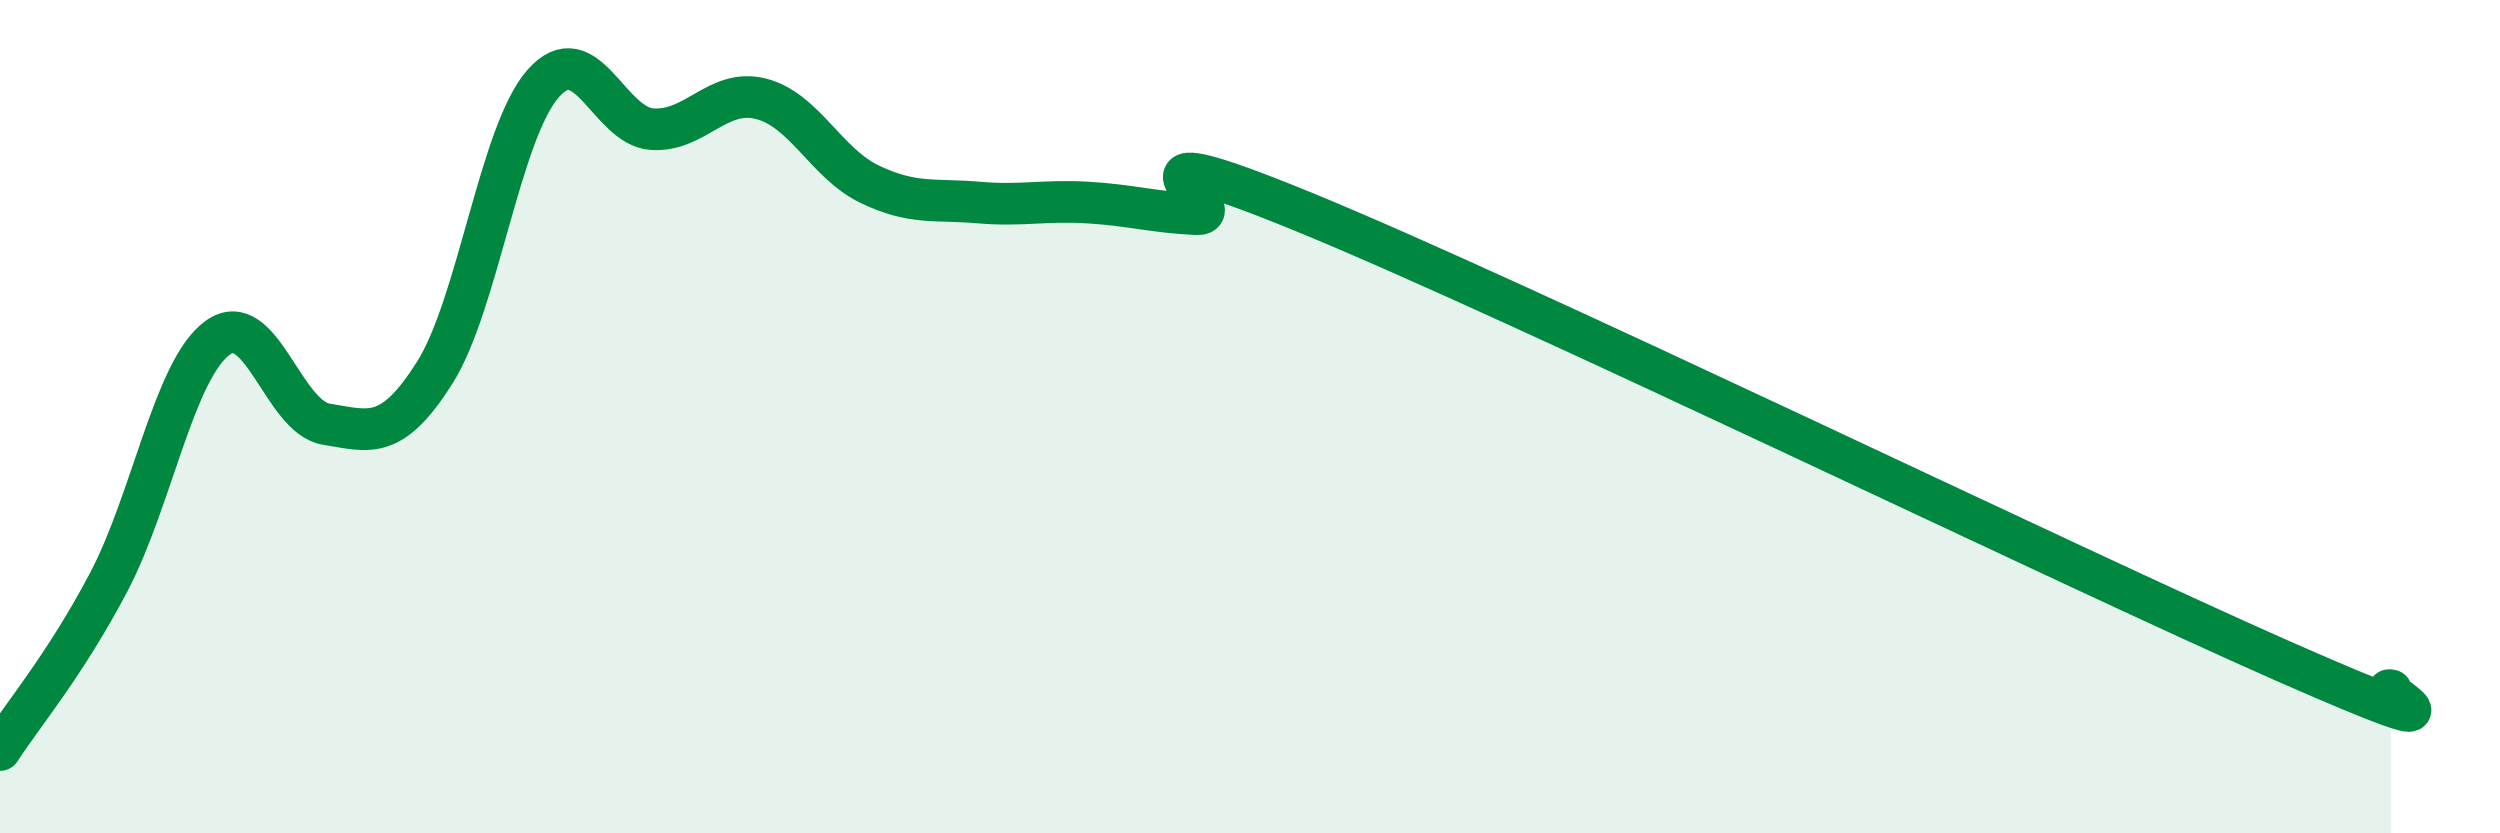
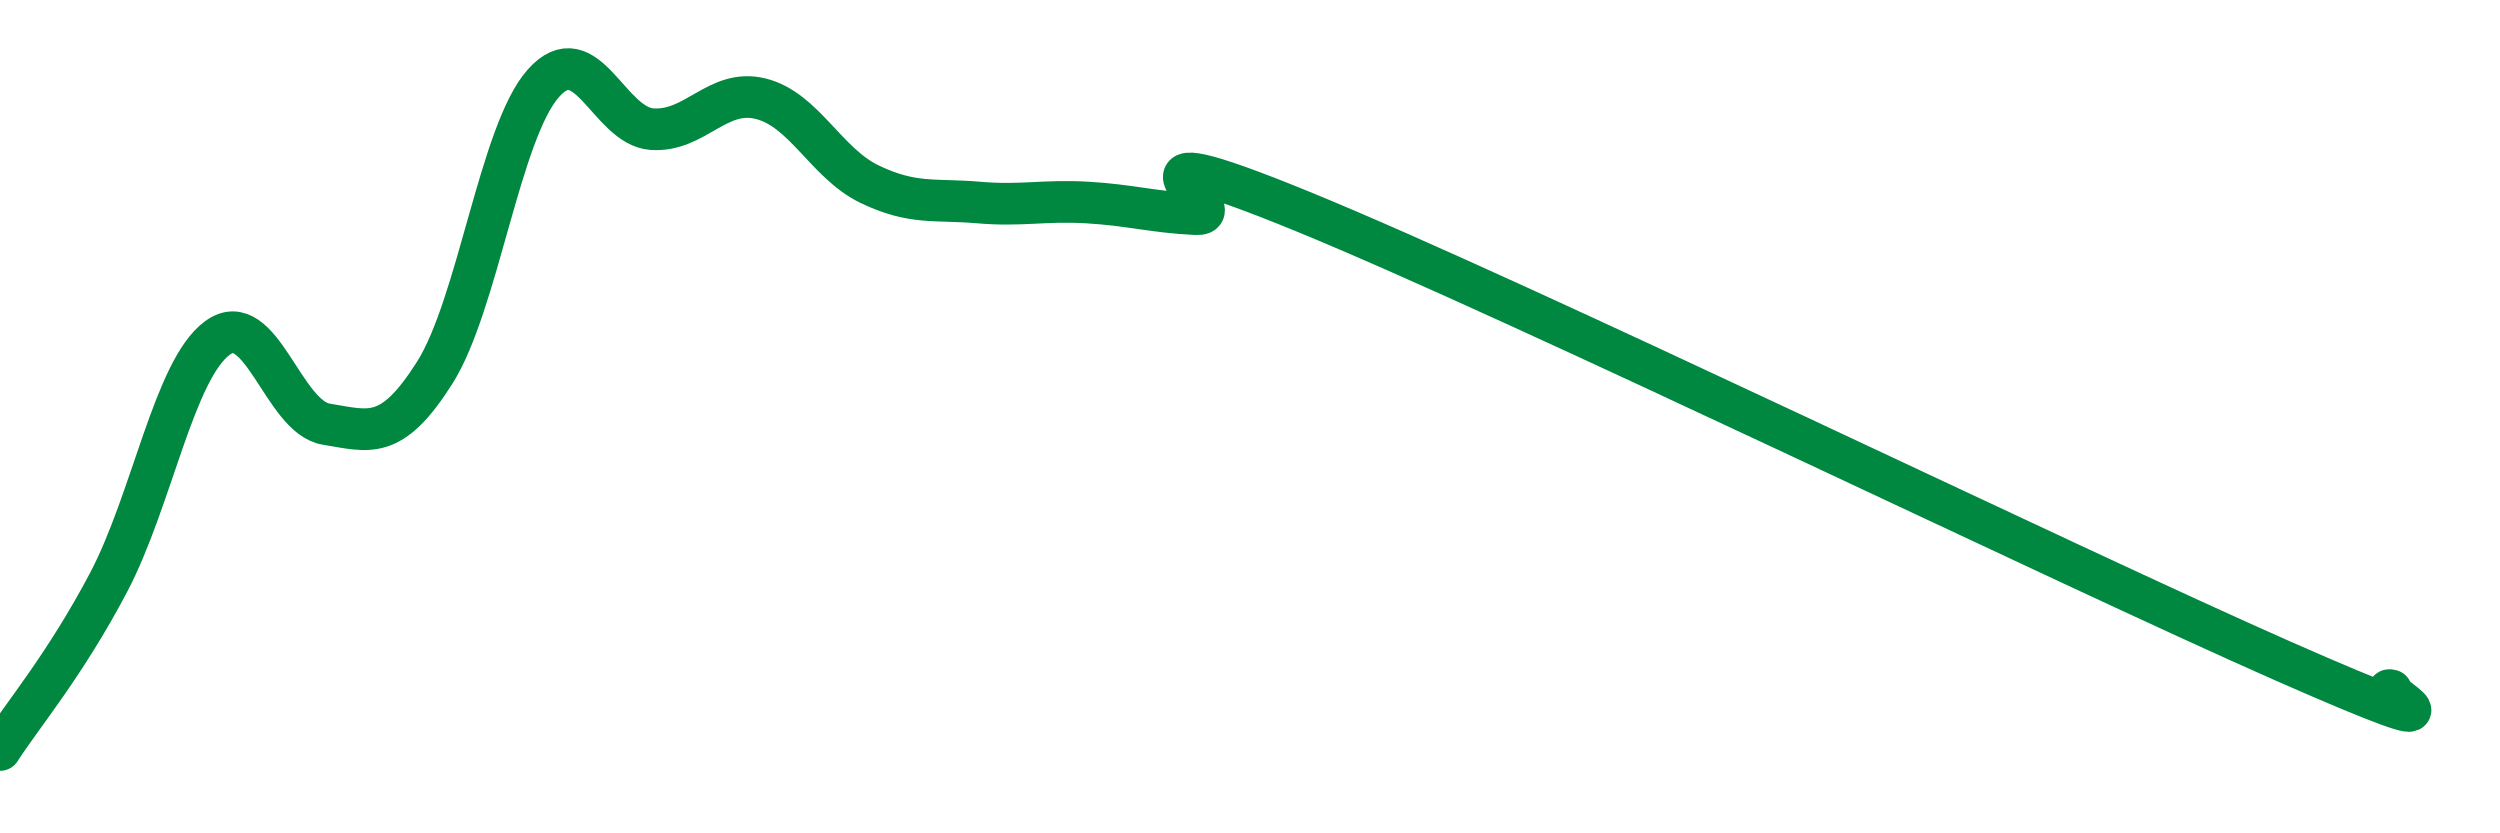
<svg xmlns="http://www.w3.org/2000/svg" width="60" height="20" viewBox="0 0 60 20">
-   <path d="M 0,18 C 0.52,17.19 1.57,15.95 2.61,13.97 C 3.65,11.99 4.18,8.87 5.22,8.11 C 6.26,7.35 6.79,10.01 7.83,10.18 C 8.87,10.35 9.39,10.59 10.43,8.95 C 11.47,7.31 12,3.17 13.04,2 C 14.08,0.83 14.61,3.03 15.65,3.1 C 16.69,3.17 17.22,2.11 18.26,2.37 C 19.3,2.63 19.83,3.92 20.87,4.42 C 21.91,4.92 22.44,4.77 23.48,4.86 C 24.52,4.95 25.05,4.8 26.09,4.86 C 27.13,4.92 27.66,5.09 28.7,5.14 C 29.74,5.19 26.08,2.95 31.3,5.09 C 36.52,7.23 49.56,13.56 54.78,15.86 C 60,18.16 56.87,16.43 57.39,16.57L57.39 20L0 20Z" fill="#008740" opacity="0.1" stroke-linecap="round" stroke-linejoin="round" />
  <path d="M 0,18 C 0.52,17.19 1.57,15.95 2.61,13.97 C 3.65,11.99 4.18,8.87 5.22,8.11 C 6.26,7.35 6.79,10.01 7.83,10.18 C 8.87,10.35 9.39,10.59 10.43,8.95 C 11.47,7.31 12,3.17 13.04,2 C 14.08,0.83 14.61,3.03 15.65,3.1 C 16.69,3.17 17.22,2.11 18.26,2.37 C 19.3,2.63 19.83,3.92 20.87,4.42 C 21.91,4.92 22.44,4.77 23.48,4.86 C 24.52,4.95 25.05,4.8 26.09,4.86 C 27.13,4.92 27.66,5.09 28.7,5.14 C 29.74,5.19 26.08,2.95 31.3,5.09 C 36.52,7.23 49.56,13.56 54.78,15.86 C 60,18.16 56.87,16.43 57.39,16.57" stroke="#008740" stroke-width="1" fill="none" stroke-linecap="round" stroke-linejoin="round" />
</svg>